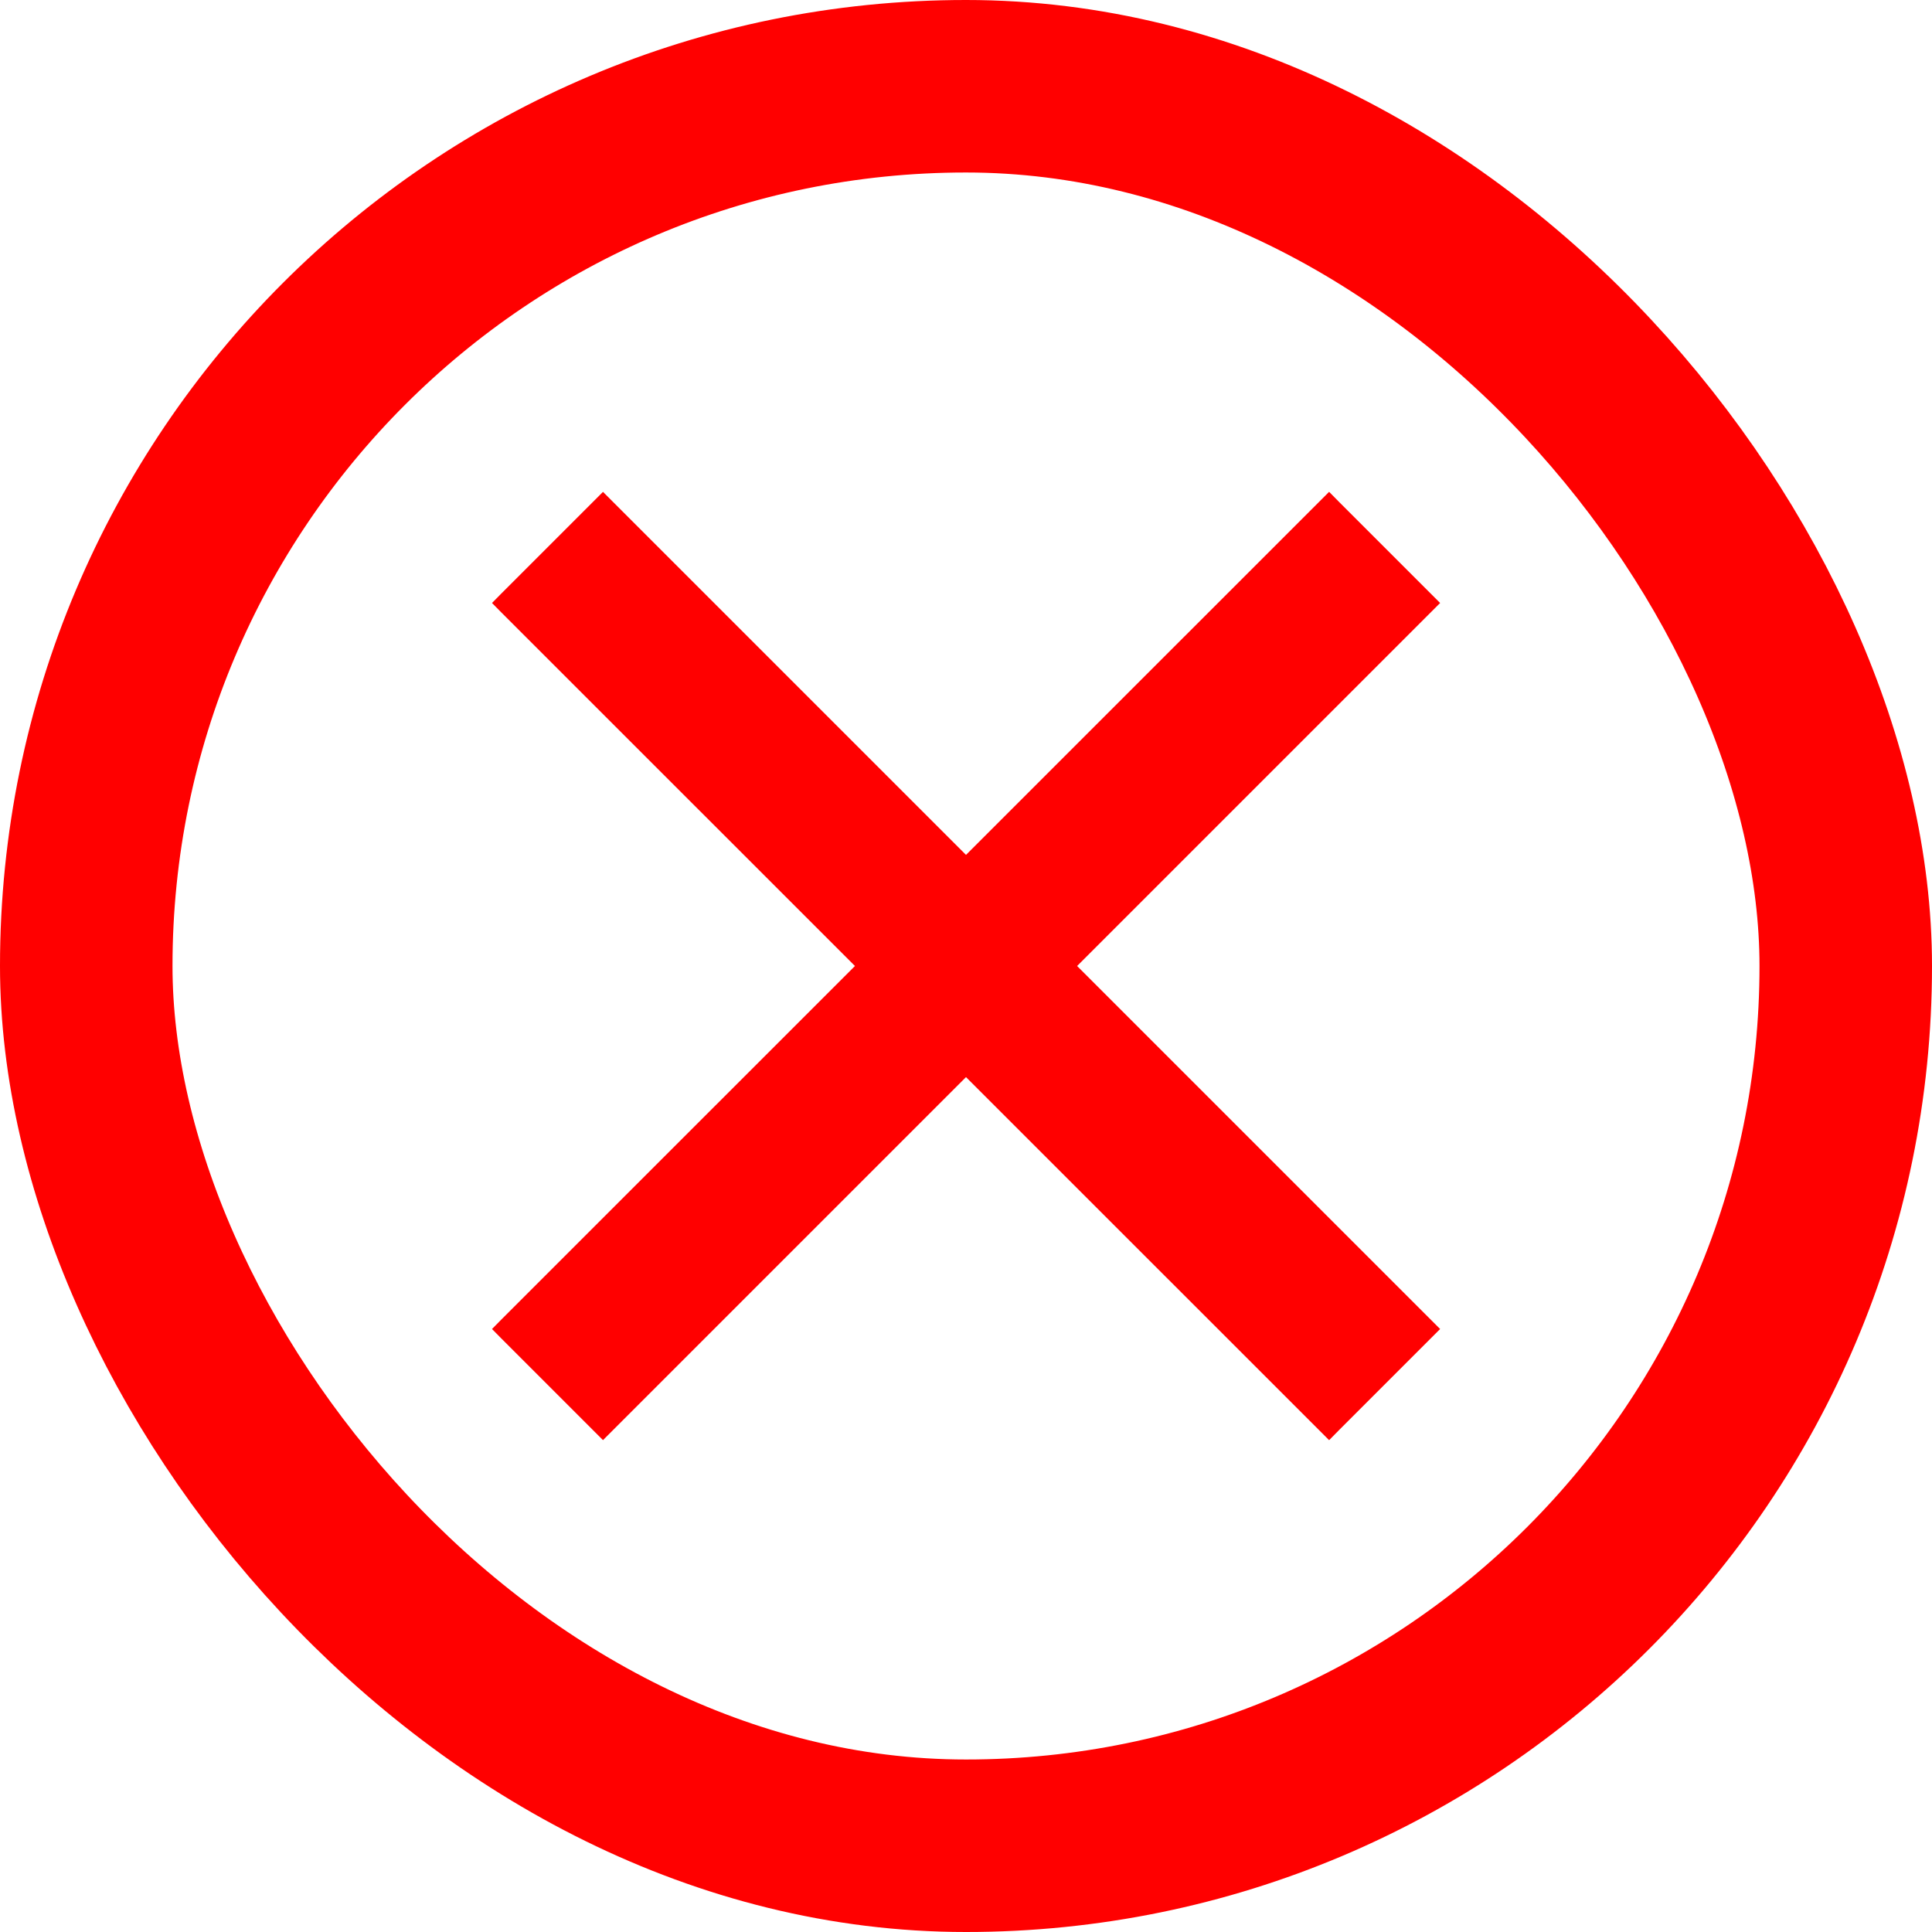
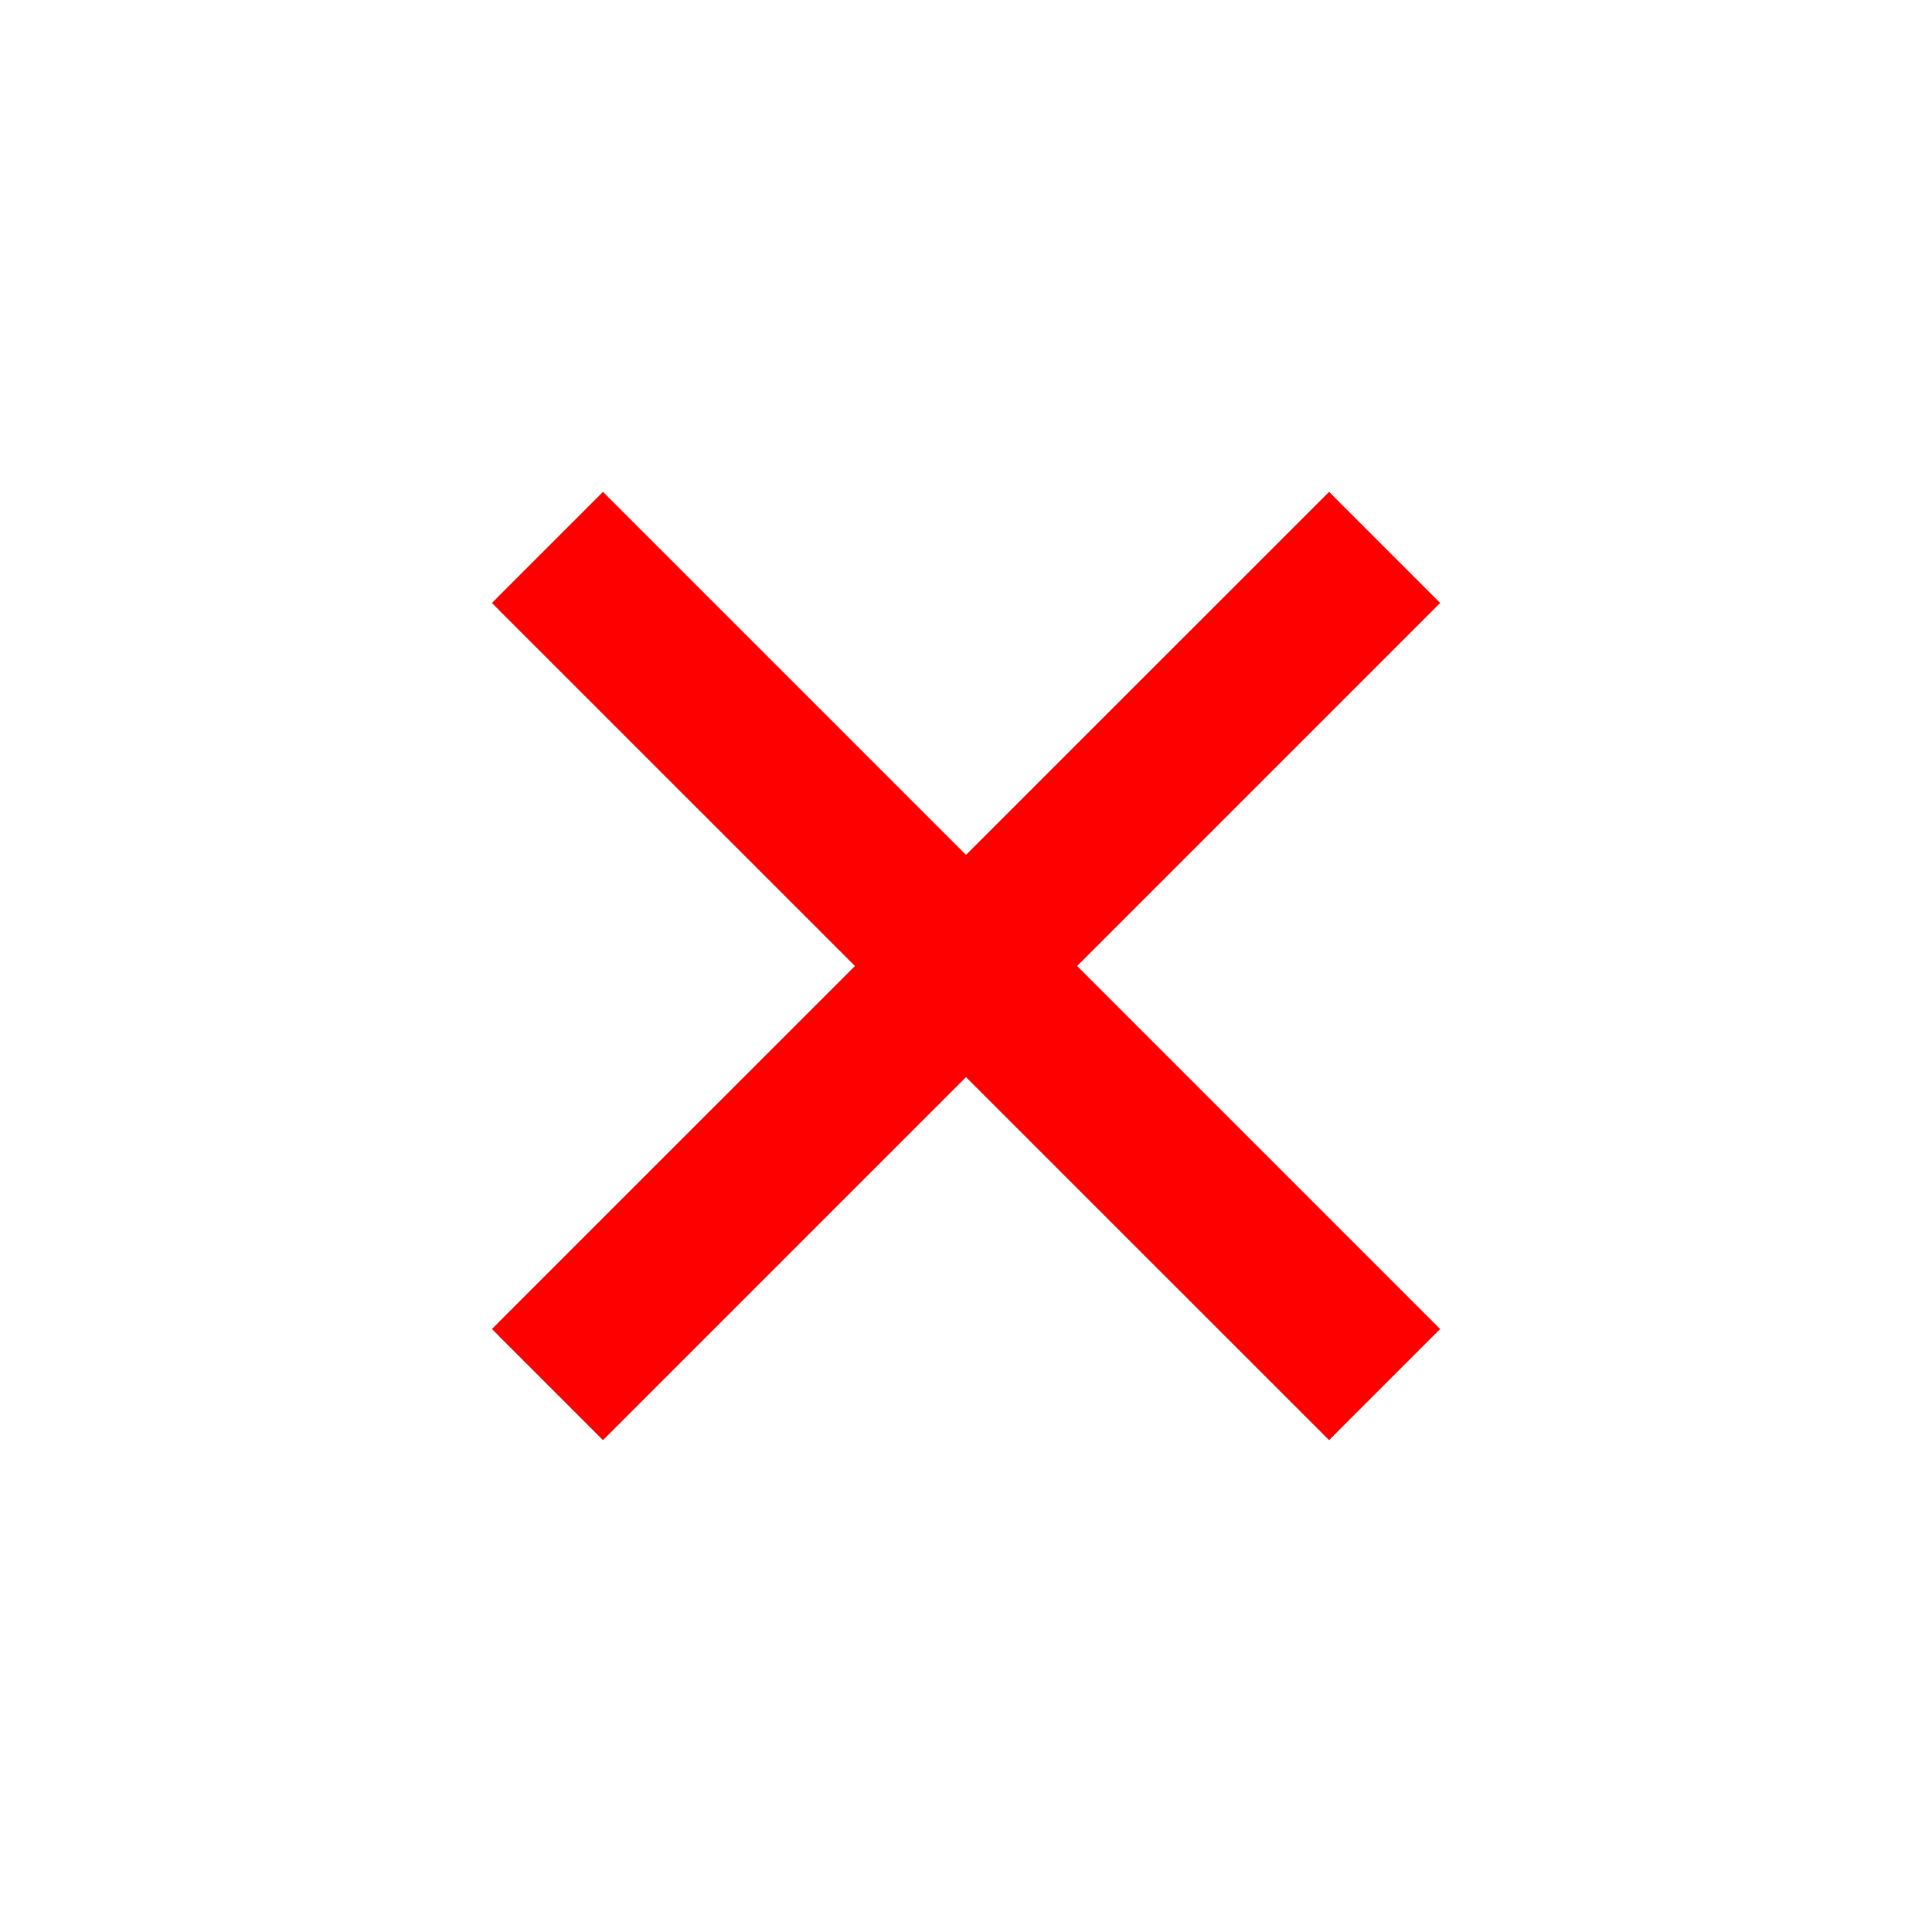
<svg xmlns="http://www.w3.org/2000/svg" width="28" height="28" viewBox="0 0 28 28" fill="none">
  <g clip-path="url(#clip0_1068_15487)">
-     <path d="M20.659 8.81L20.73 8.739L20.659 8.668L19.332 7.341L19.262 7.27L19.191 7.341L14 12.531L8.81 7.341L8.739 7.27L8.668 7.341L7.341 8.668L7.271 8.739L7.341 8.81L12.532 14L7.341 19.19L7.271 19.261L7.341 19.332L8.668 20.659L8.739 20.73L8.81 20.659L14 15.469L19.191 20.659L19.262 20.73L19.332 20.659L20.659 19.332L20.73 19.261L20.659 19.19L15.469 14L20.659 8.81Z" fill="#FF0000" stroke="#FF0000" stroke-width="0.2" />
+     <path d="M20.659 8.81L20.73 8.739L20.659 8.668L19.332 7.341L19.262 7.27L19.191 7.341L14 12.531L8.81 7.341L8.739 7.27L8.668 7.341L7.341 8.668L7.271 8.739L7.341 8.81L12.532 14L7.341 19.19L7.271 19.261L7.341 19.332L8.739 20.73L8.81 20.659L14 15.469L19.191 20.659L19.262 20.73L19.332 20.659L20.659 19.332L20.73 19.261L20.659 19.19L15.469 14L20.659 8.81Z" fill="#FF0000" stroke="#FF0000" stroke-width="0.2" />
  </g>
-   <rect x="1.25" y="1.25" width="25.5" height="25.5" rx="12.75" stroke="#FF0000" stroke-width="2.5" />
  <defs>
    <clipPath id="clip0_1068_15487">
      <rect width="28" height="28" rx="14" fill="white" />
    </clipPath>
  </defs>
</svg>